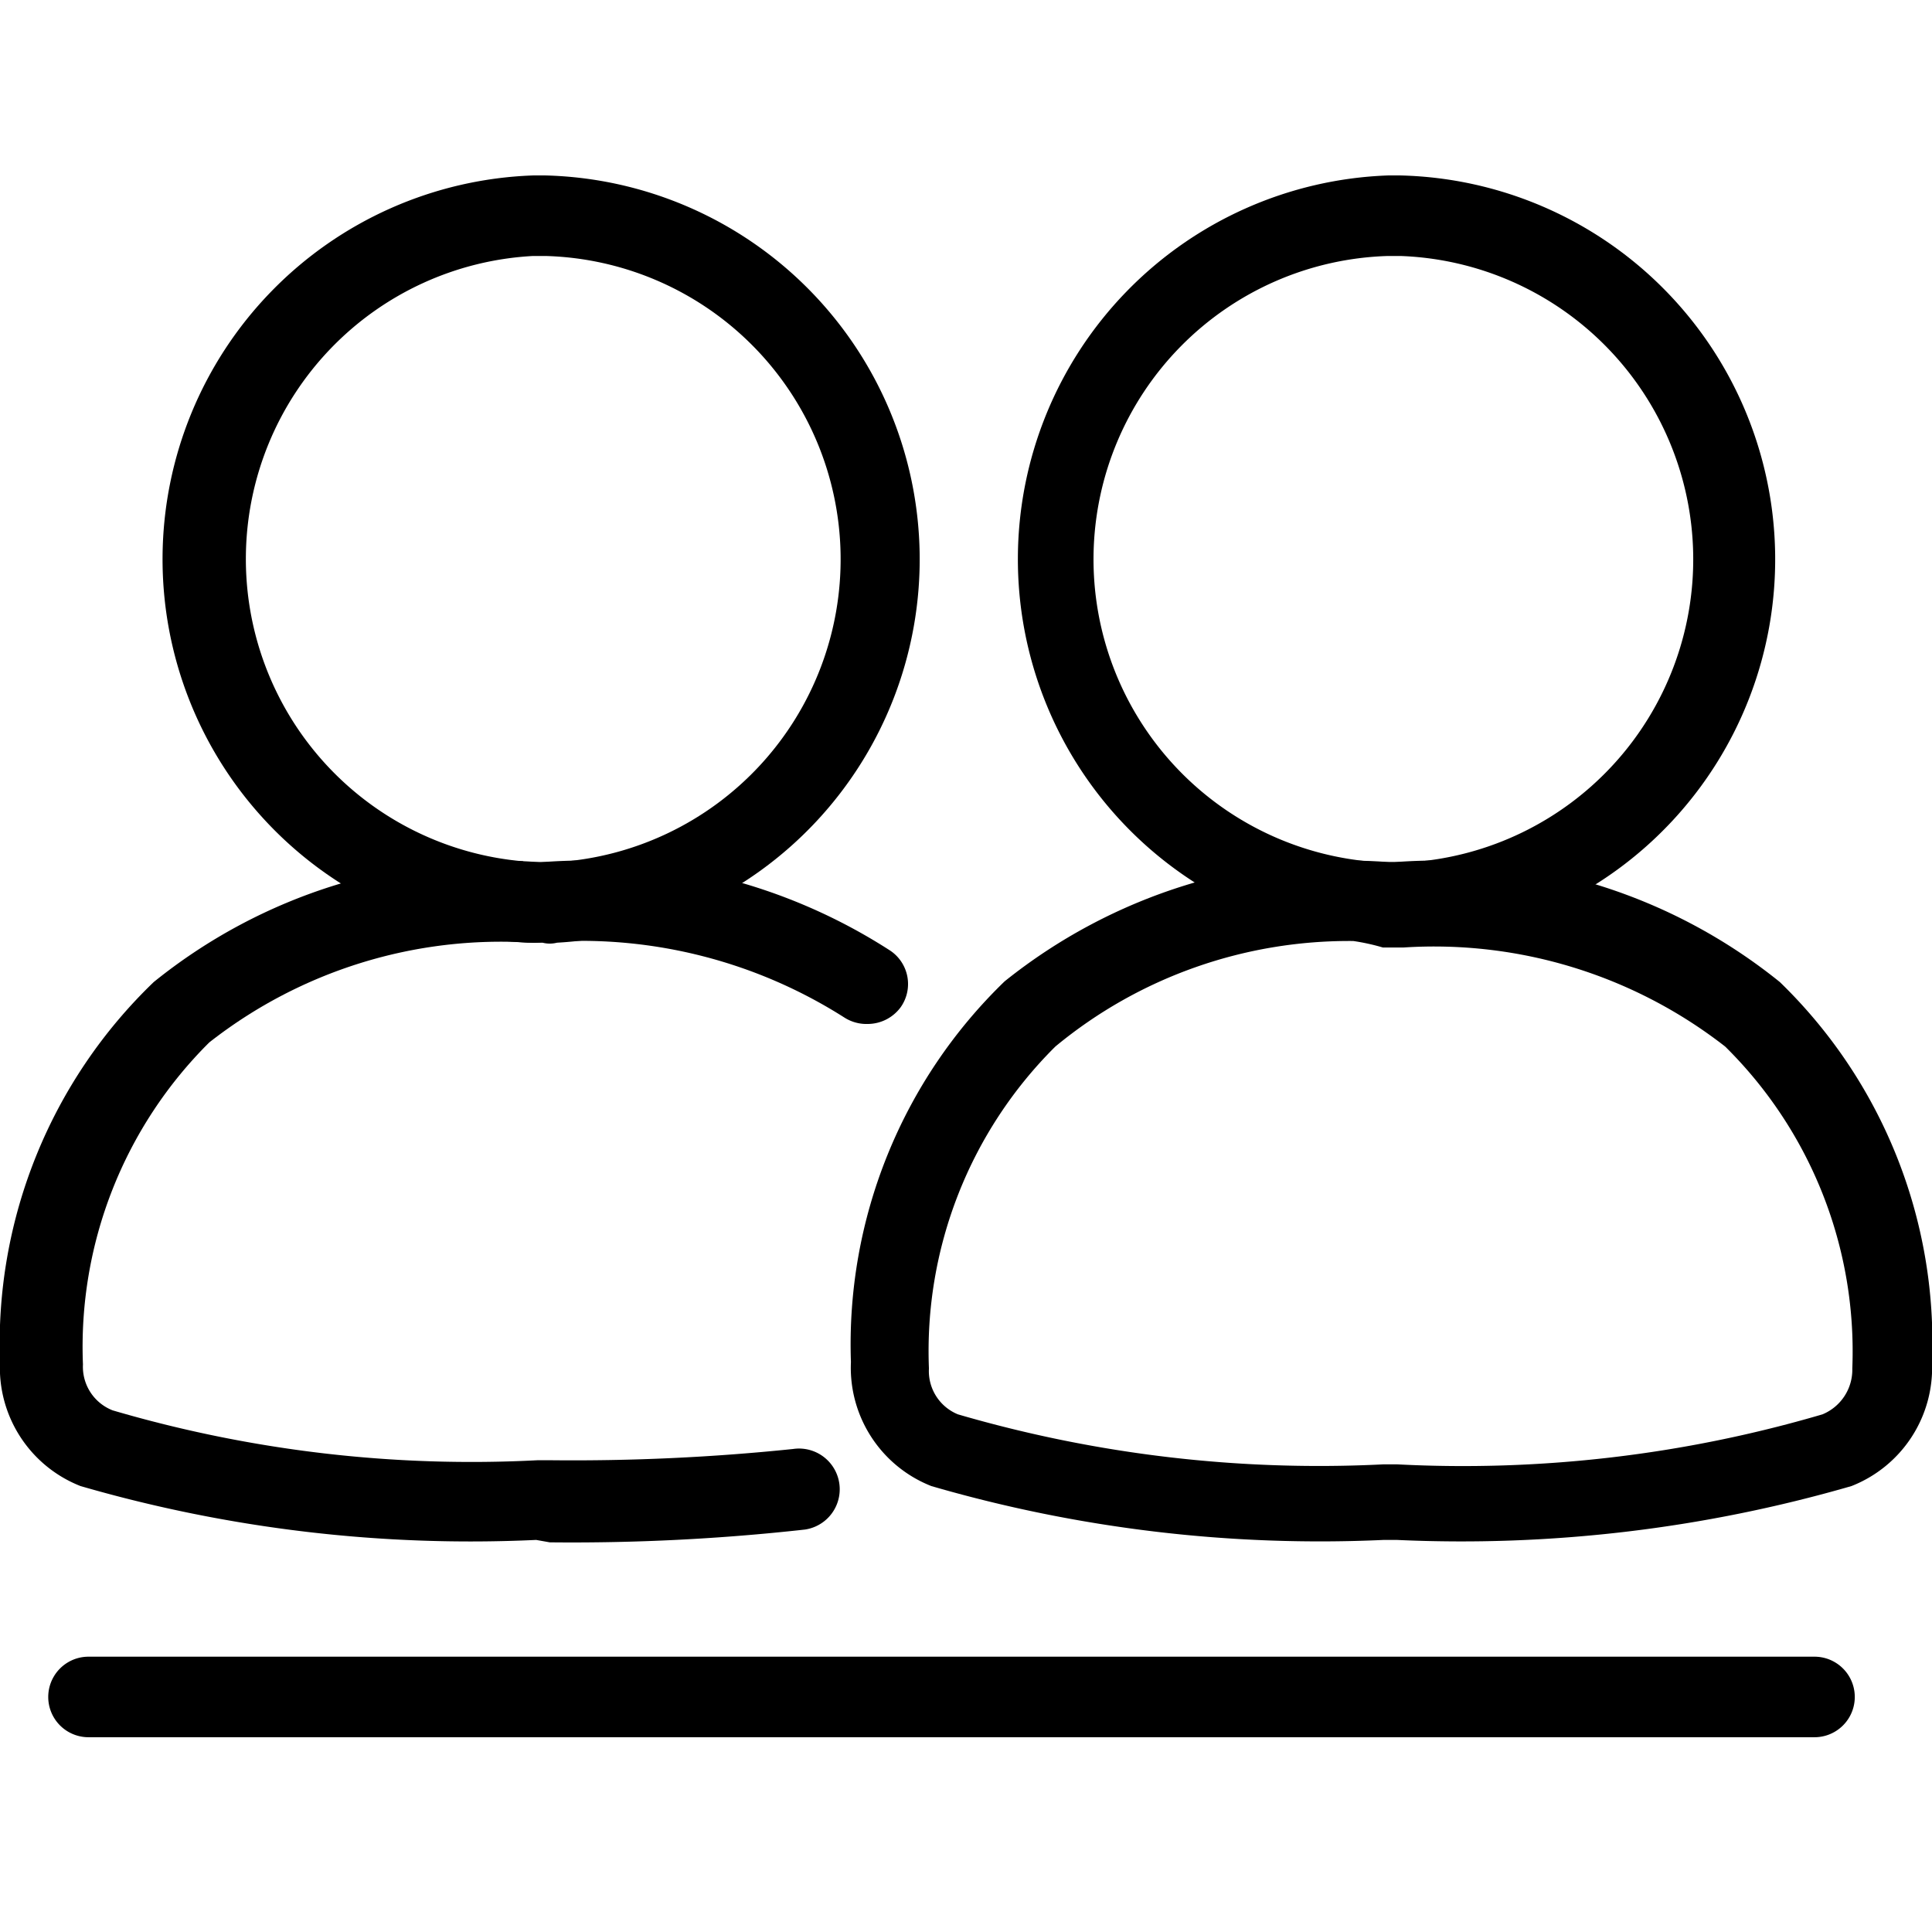
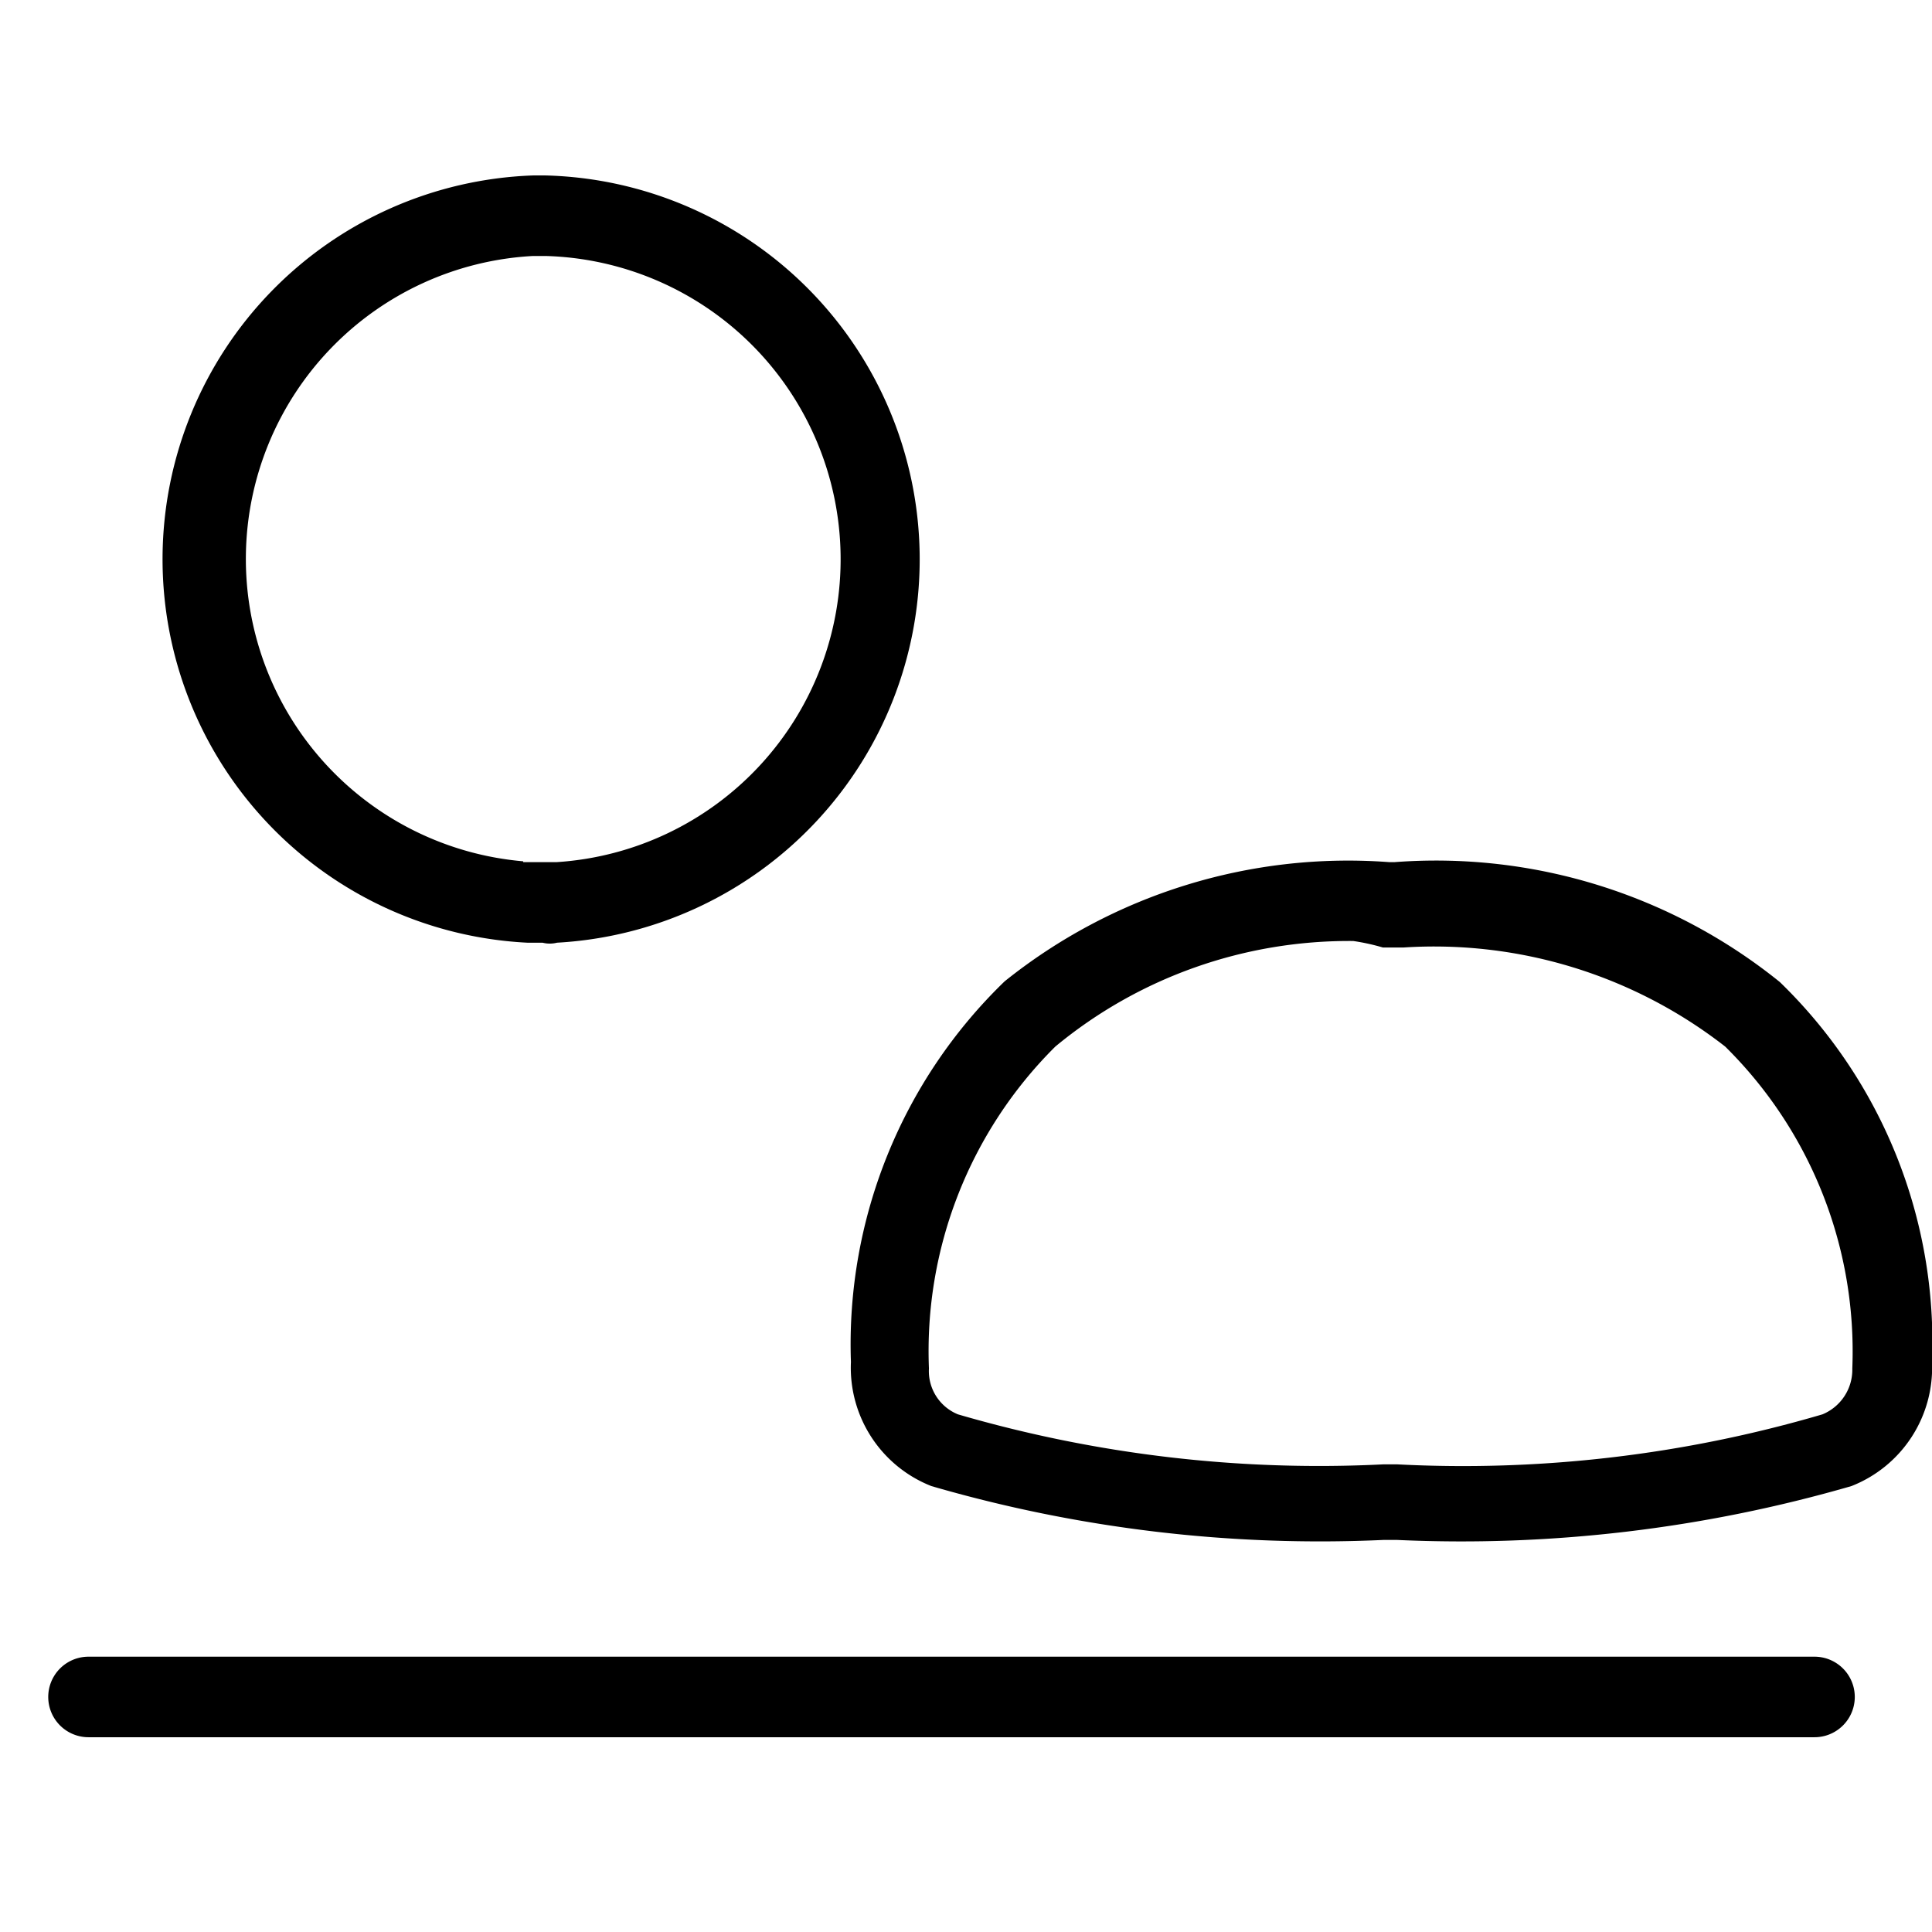
<svg xmlns="http://www.w3.org/2000/svg" width="16" height="16" fill="none">
  <g fill="currentColor" clip-path="url(#a)">
    <path d="M4.413 7.807h-.046a3.18 3.18 0 0 1 .046-6.354h.107a3.18 3.18 0 0 1 .093 6.354c-.04.01-.08.01-.12 0h-.08Zm-.08-.667h.274a2.513 2.513 0 0 0-.087-5.02h-.107a2.513 2.513 0 0 0-.08 5.013v.007Z" />
-     <path d="M4.44 12.753a11.6 11.6 0 0 1-3.773-.446A1.053 1.053 0 0 1 0 11.28a4.153 4.153 0 0 1 1.273-3.147A4.527 4.527 0 0 1 4.46 7.14a.333.333 0 0 1 .18.589.34.34 0 0 1-.24.078 3.913 3.913 0 0 0-2.667.826A3.553 3.553 0 0 0 .687 11.3a.387.387 0 0 0 .246.38c1.142.335 2.332.475 3.52.413h.1A17.65 17.65 0 0 0 6.567 12a.337.337 0 1 1 .1.667 17.45 17.45 0 0 1-2.114.106l-.113-.02Z" />
-     <path d="M7.187 8.48a.34.34 0 0 1-.194-.053 4.06 4.06 0 0 0-2.44-.627.333.333 0 0 1-.191-.625.327.327 0 0 1 .125-.035 4.667 4.667 0 0 1 2.886.733.333.333 0 0 1 .087.467.34.34 0 0 1-.273.14ZM11.493 7.807h-.04a3.18 3.18 0 0 1 .04-6.354h.107a3.18 3.18 0 0 1 .1 6.354.273.273 0 0 1-.127 0h-.08Zm-.073-.667h.267a2.514 2.514 0 0 0-.087-5.02h-.107a2.513 2.513 0 0 0-.08 5.02h.007Z" />
    <path d="M11.567 12.753h-.107a11.524 11.524 0 0 1-3.747-.446 1.053 1.053 0 0 1-.666-1.027A4.18 4.18 0 0 1 8.32 8.127a4.547 4.547 0 0 1 3.187-.987h.04a4.533 4.533 0 0 1 3.193.993A4.153 4.153 0 0 1 16 11.28a1.053 1.053 0 0 1-.667 1.027 11.611 11.611 0 0 1-3.766.446Zm-.36-4.96c-.9-.008-1.774.3-2.467.874a3.554 3.554 0 0 0-1.047 2.666.387.387 0 0 0 .24.38c1.145.334 2.337.474 3.527.414h.107c1.19.062 2.383-.078 3.526-.414a.4.4 0 0 0 .247-.38 3.546 3.546 0 0 0-1.053-2.666 3.92 3.92 0 0 0-2.667-.82h-.167a1.771 1.771 0 0 0-.246-.054ZM15.027 14.387H.733a.333.333 0 1 1 0-.667h14.294a.333.333 0 1 1 0 .667Z" />
  </g>
  <defs>
    <clipPath id="a">
      <path fill="#fff" d="M0 0h16v16H0z" />
    </clipPath>
  </defs>
</svg>